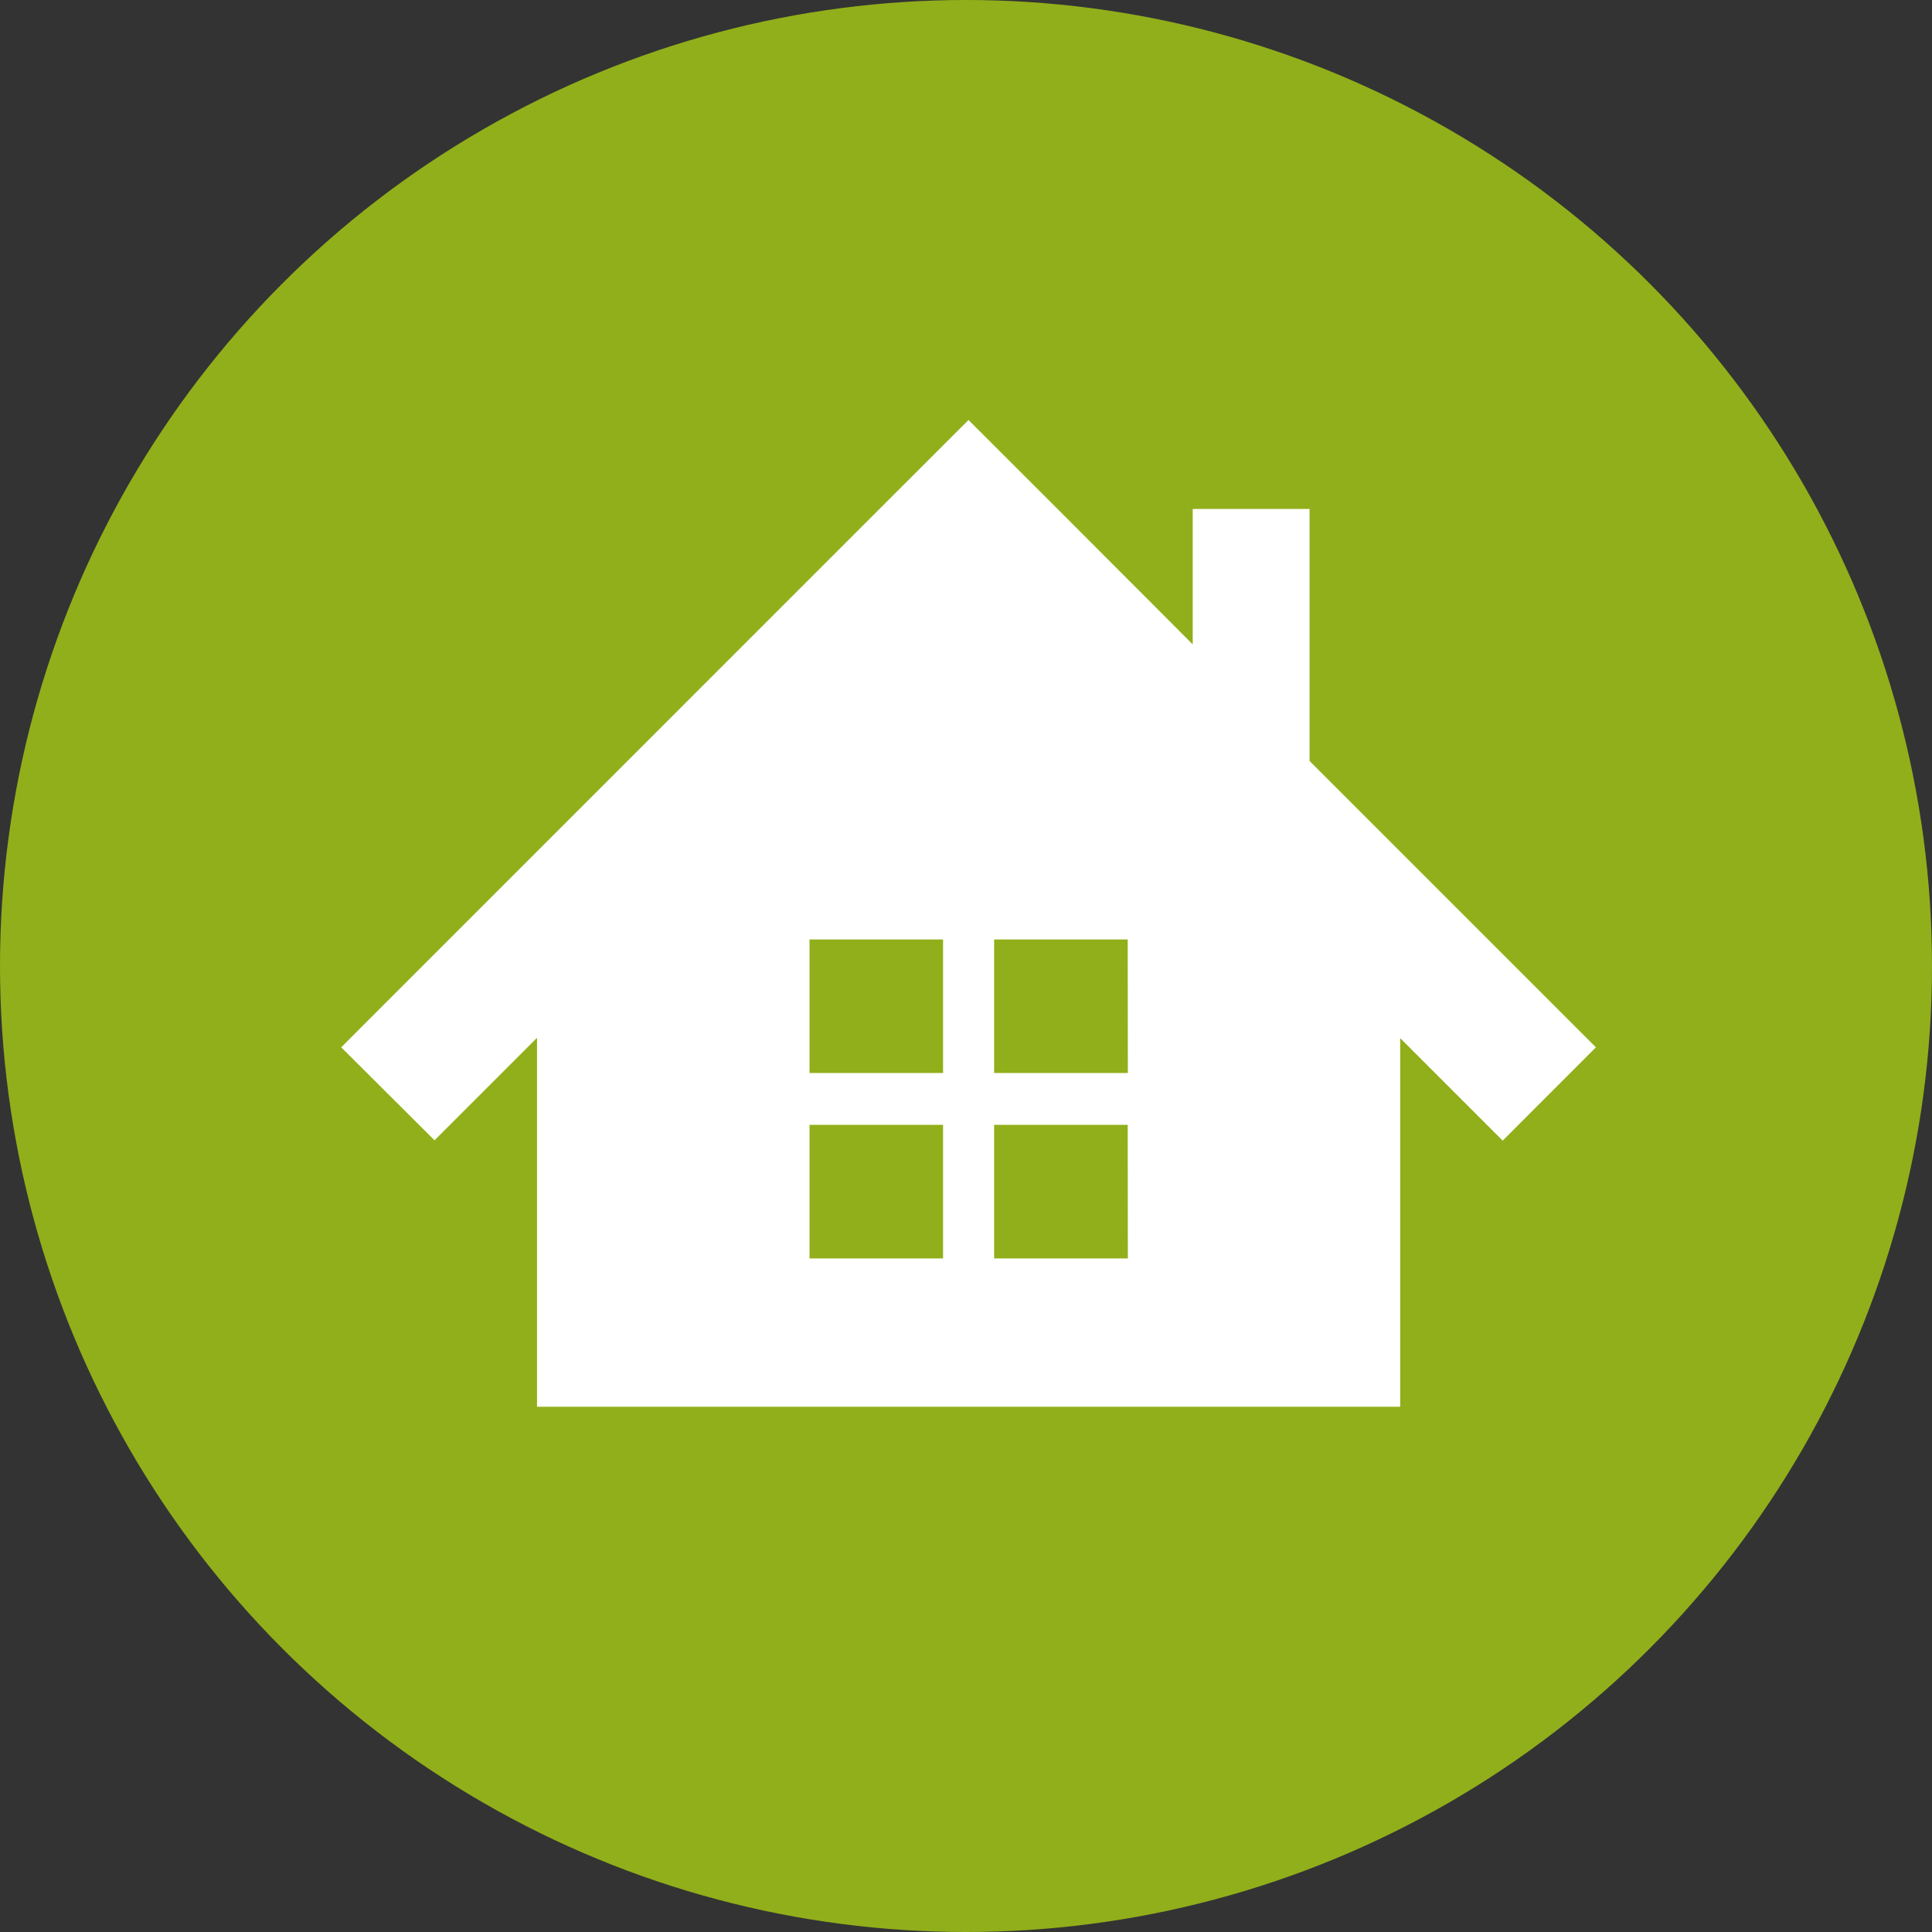
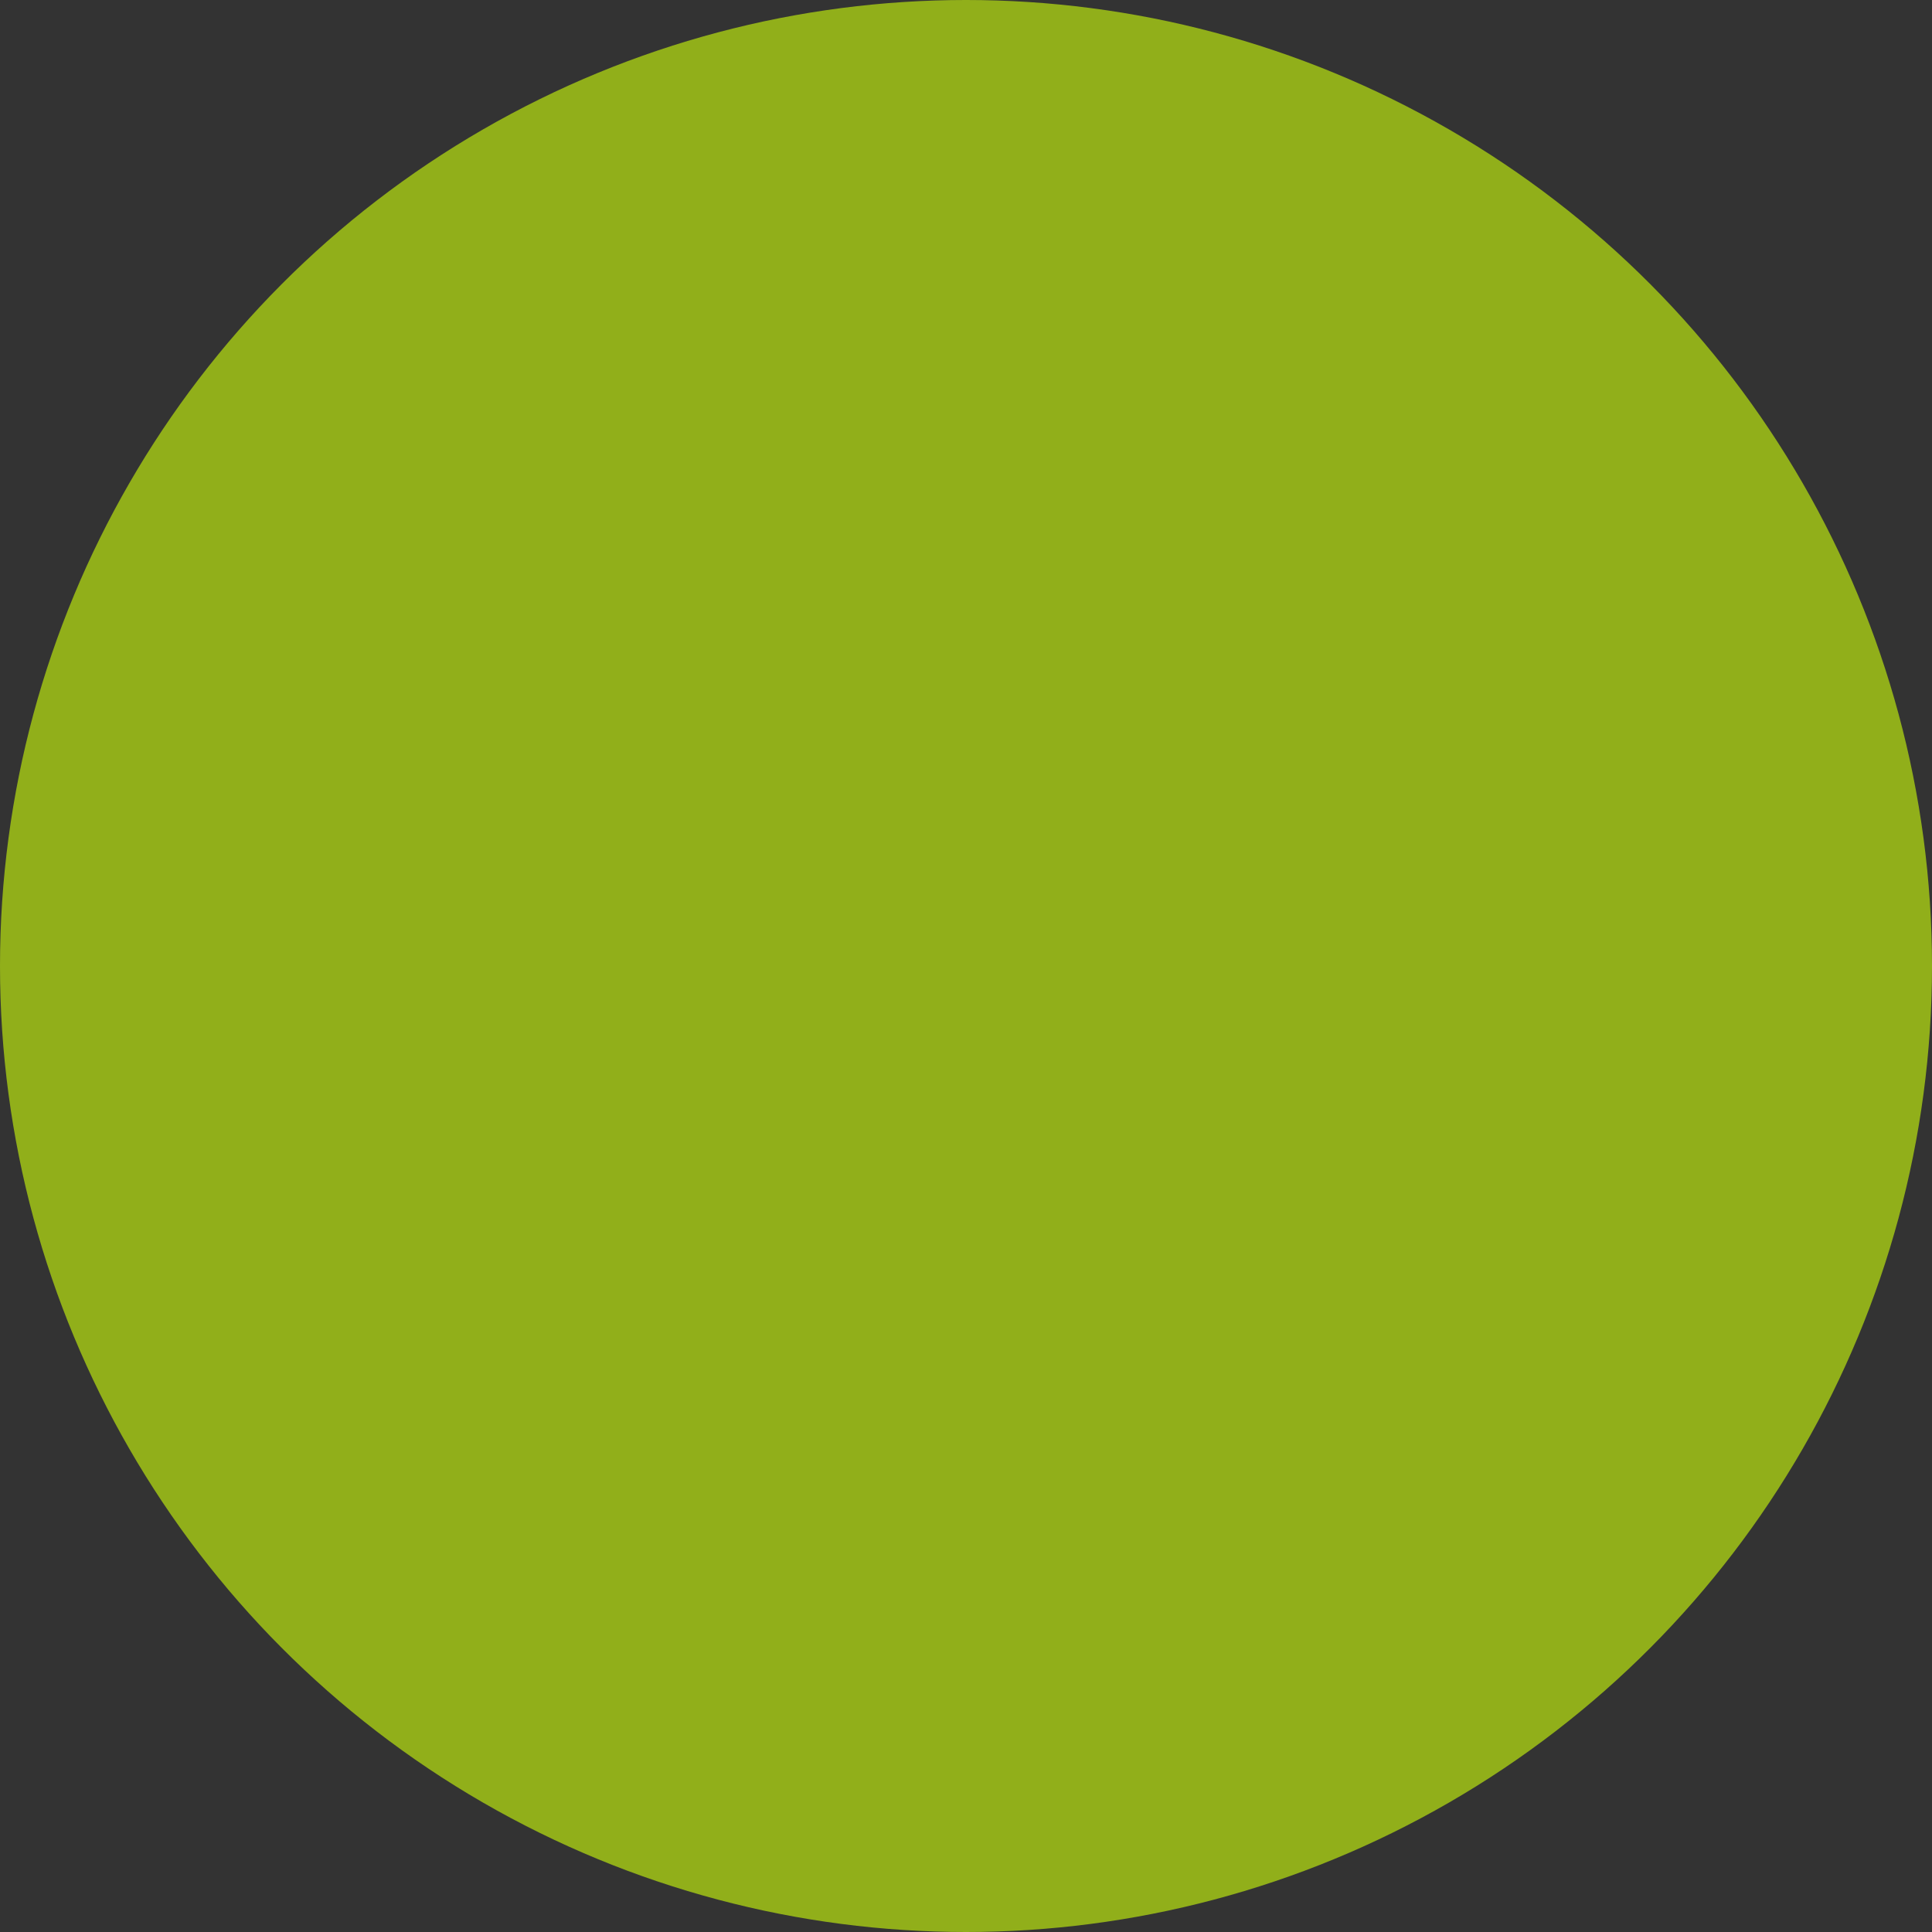
<svg xmlns="http://www.w3.org/2000/svg" width="23" height="23">
  <rect width="100%" height="100%" fill="#333333" stroke="none" />
  <g transform="translate(-139 -94)">
    <circle cx="11.5" cy="11.5" r="11.5" transform="translate(139 94)" fill="#91af1a" />
-     <path d="M154.59 103.059v-3h-1.391v1.612l-1.558-1.561L150.53 99l-1.111 1.11-6.357 6.358 1.111 1.107 1.22-1.22v4.392h10.276v-4.388l1.22 1.22 1.11-1.111zm-4.363 5.922h-1.59v-1.59h1.59zm0-2.207h-1.59v-1.59h1.59zm2.2 2.207h-1.592v-1.59h1.59zm0-2.207h-1.592v-1.59h1.59z" fill="#fff" />
  </g>
</svg>